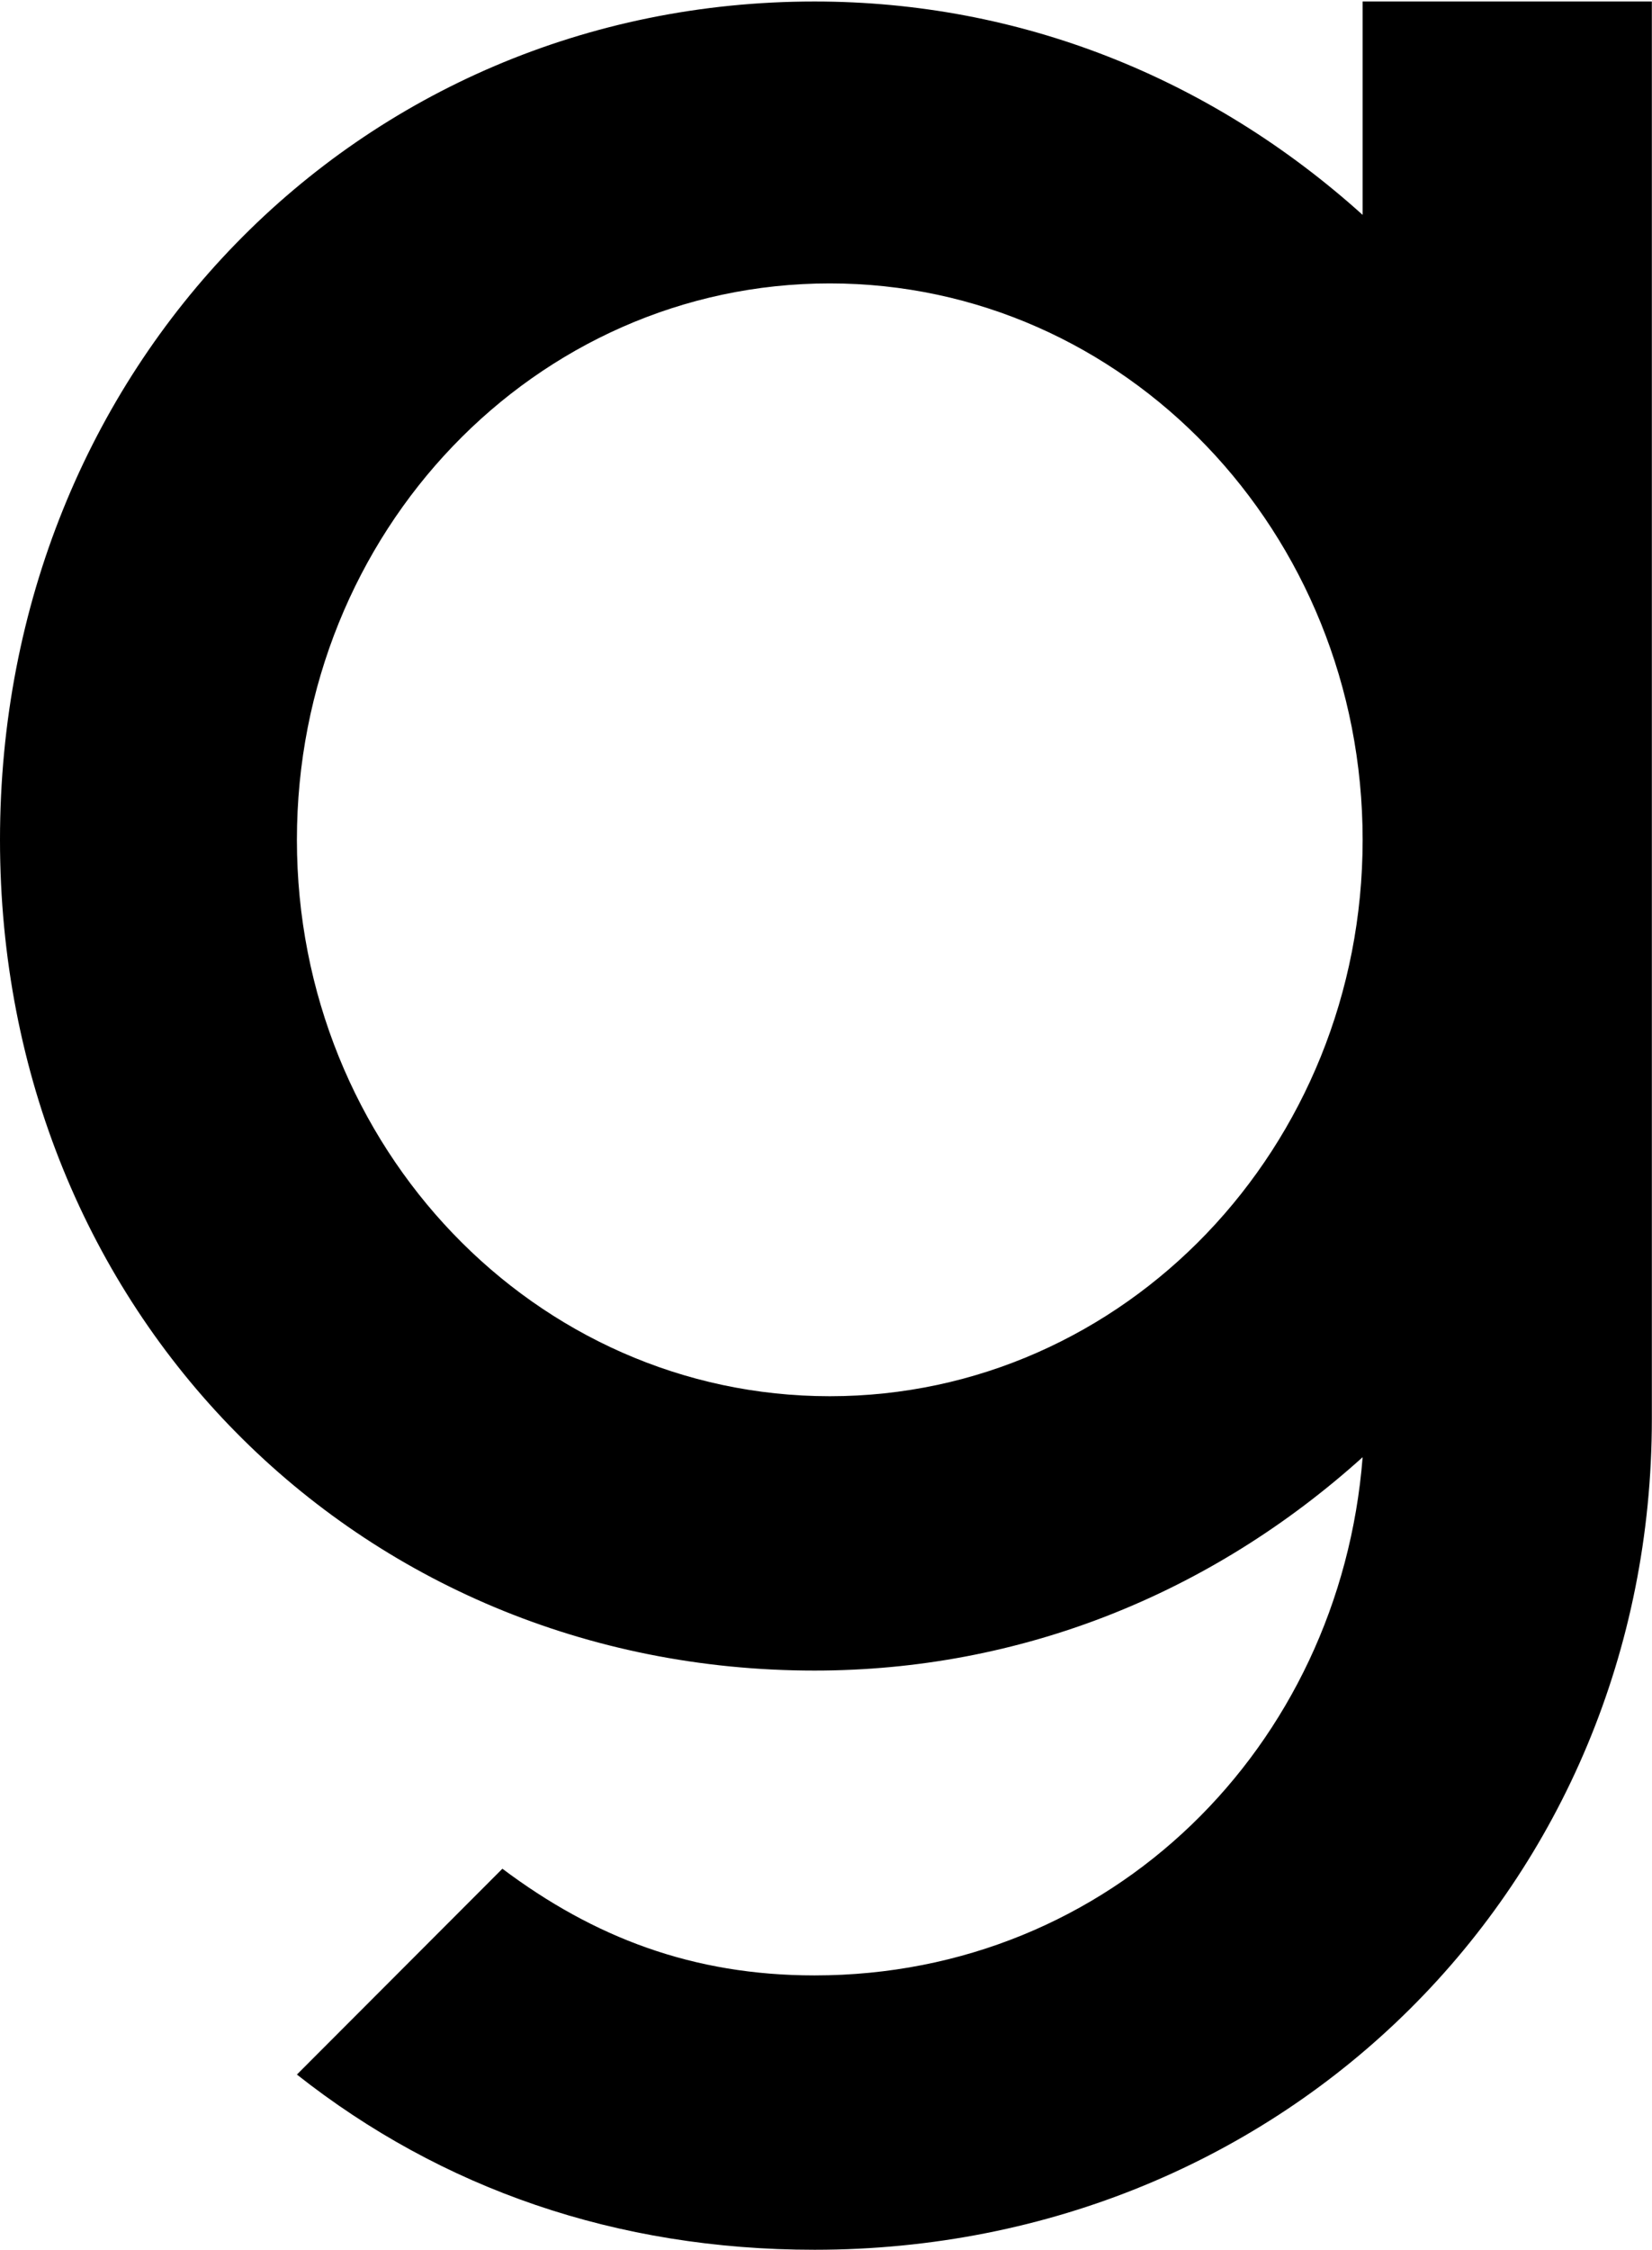
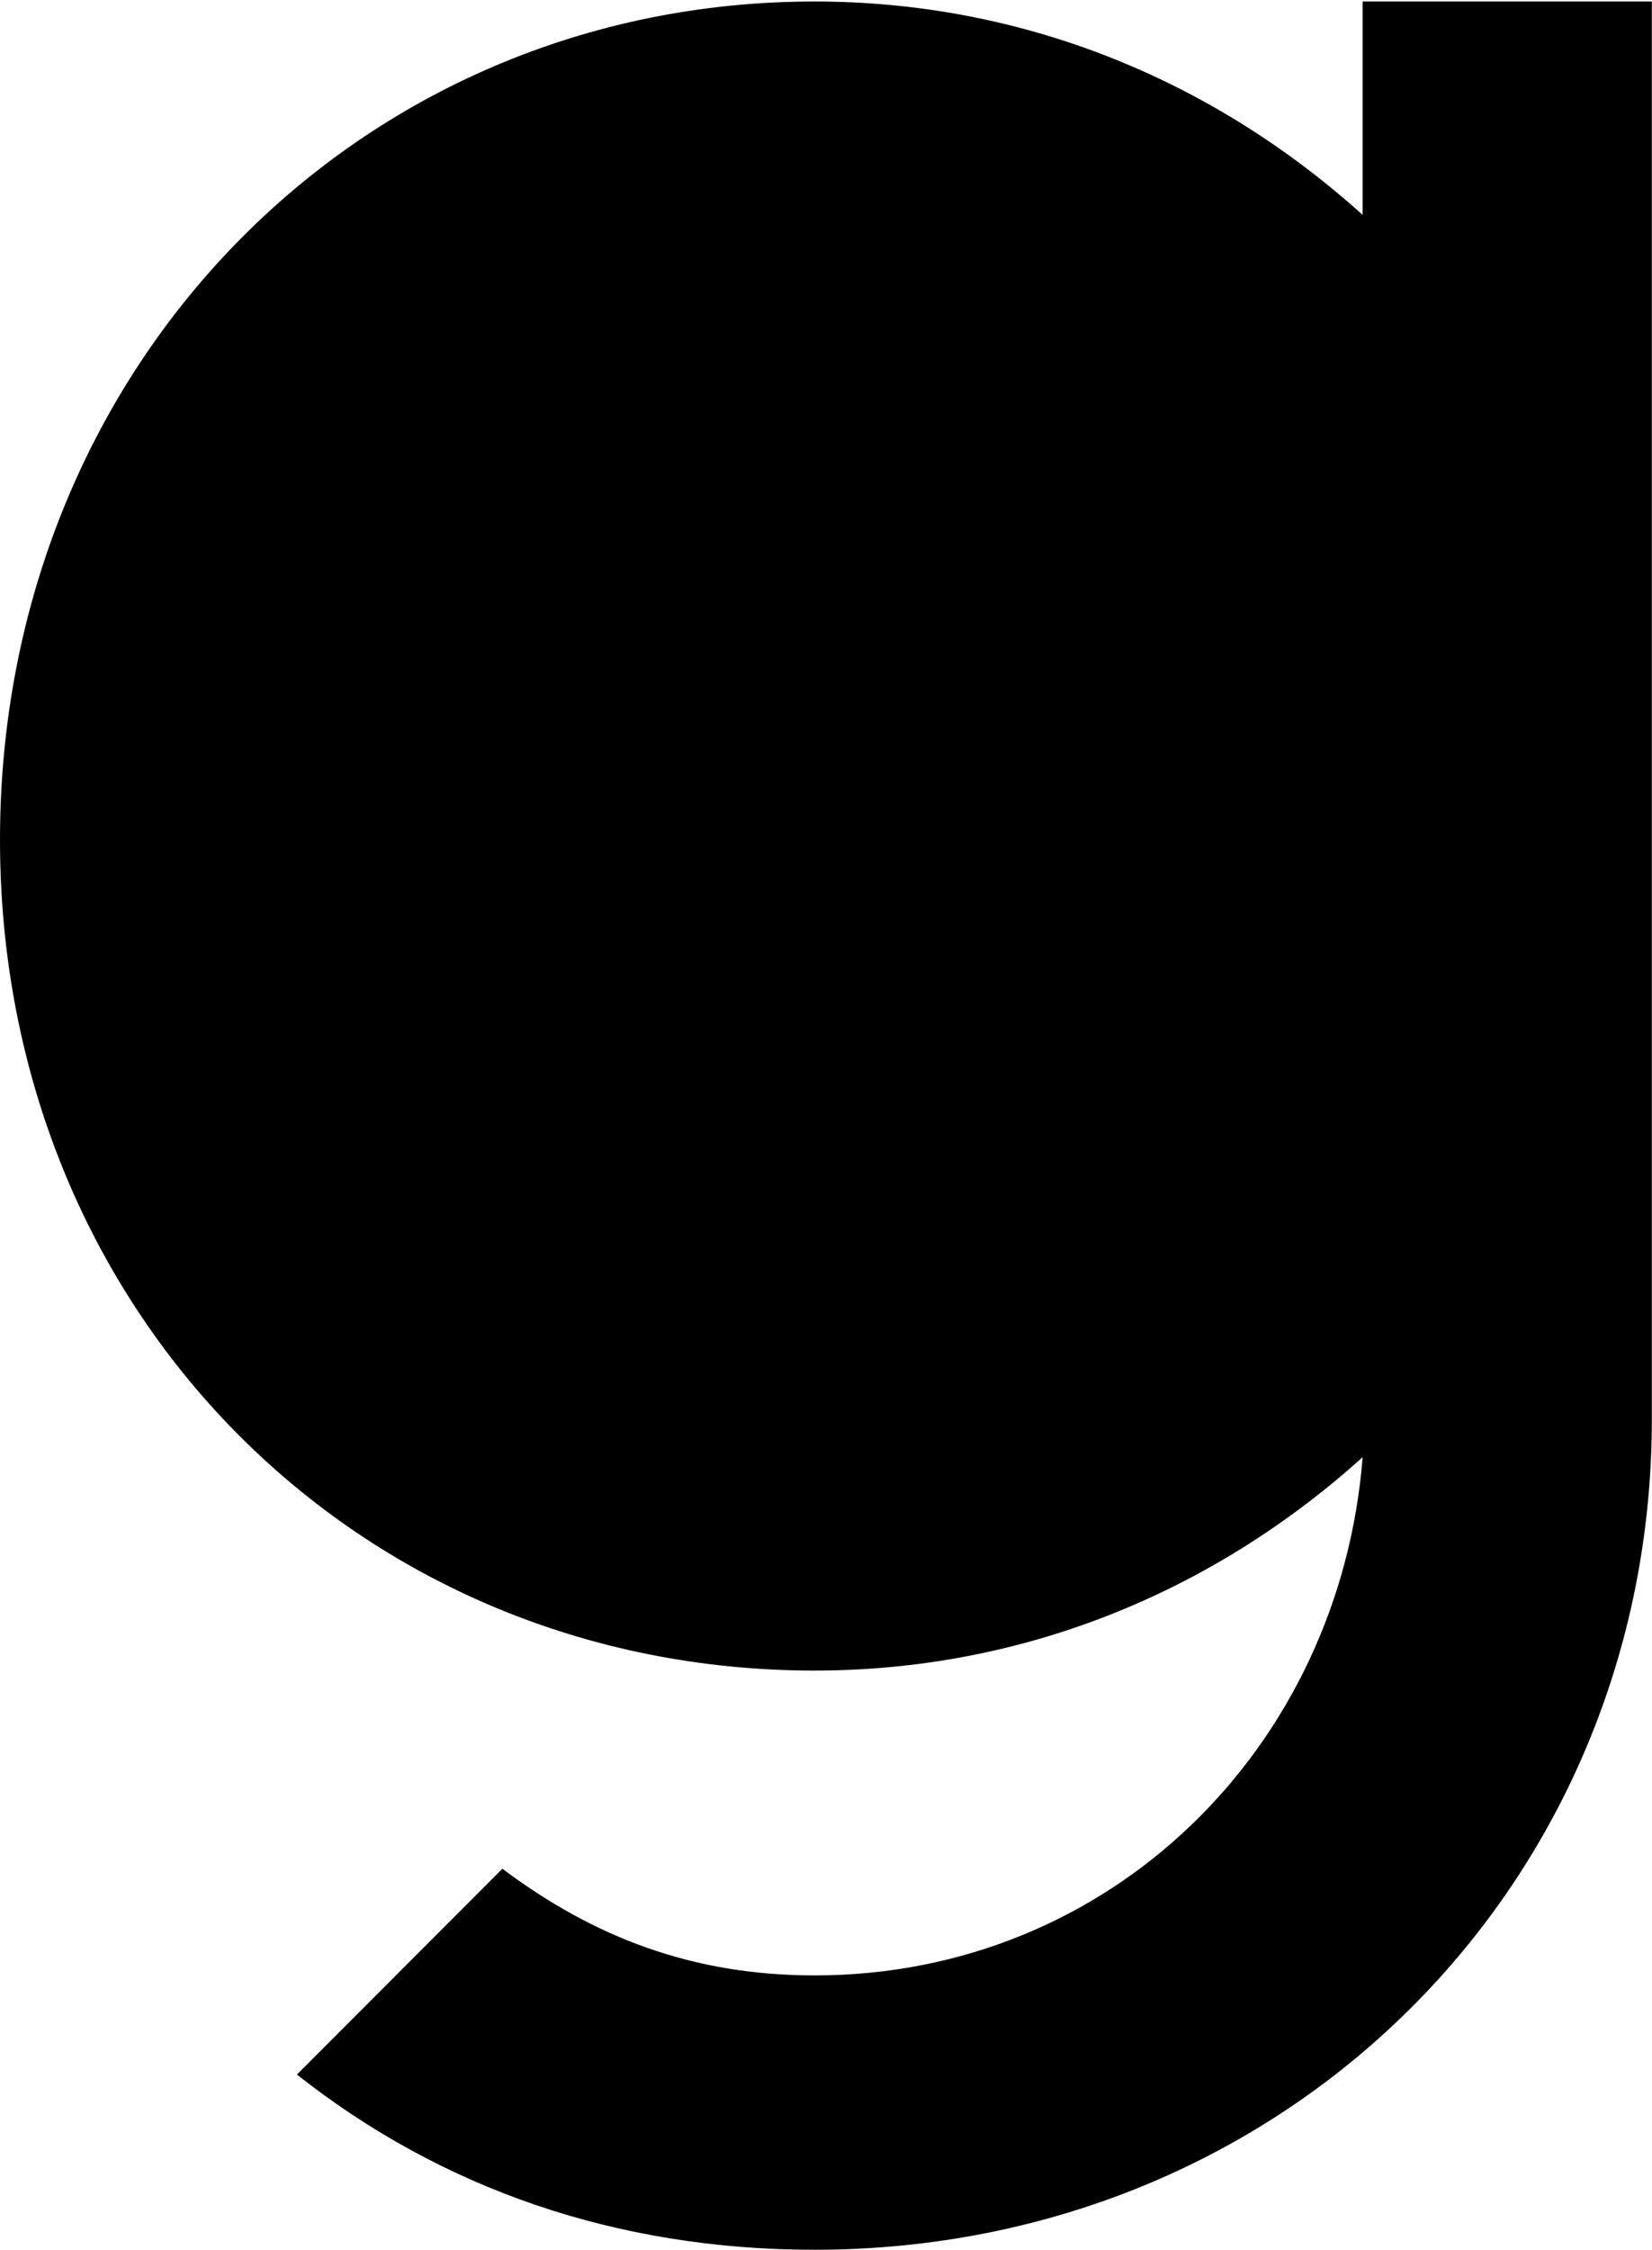
<svg xmlns="http://www.w3.org/2000/svg" version="1.2" viewBox="0 0 1095 1491" width="1095" height="1491">
  <title>grenke-logo-black-svg</title>
  <style>
		.s0 { fill: #000000 } 
	</style>
-   <path id="Layer" fill-rule="evenodd" class="s0" d="m903.2 1h191.7v939.3c0 308.1-242.2 550.5-555 550.5-131.2 0-247.2-40.4-343.1-116.1l136.2-136.4c60.6 45.5 126.2 70.7 206.9 70.7 196.8 0 348.2-151.5 363.3-343.4-100.9 90.9-227.1 141.4-363.3 141.4-302.7 0-539.9-237.4-539.9-550.5 0-313.1 237.2-555.5 539.9-555.5 136.2 0 262.4 50.5 363.3 141.4zm0 555.5c0-203.9-157.9-368.7-353.2-368.7-195.3 0-353.2 164.8-353.2 368.7 0 203.9 157.9 368.7 353.2 368.7 195.3 0 353.2-164.8 353.2-368.7z" />
+   <path id="Layer" fill-rule="evenodd" class="s0" d="m903.2 1h191.7v939.3c0 308.1-242.2 550.5-555 550.5-131.2 0-247.2-40.4-343.1-116.1l136.2-136.4c60.6 45.5 126.2 70.7 206.9 70.7 196.8 0 348.2-151.5 363.3-343.4-100.9 90.9-227.1 141.4-363.3 141.4-302.7 0-539.9-237.4-539.9-550.5 0-313.1 237.2-555.5 539.9-555.5 136.2 0 262.4 50.5 363.3 141.4zm0 555.5z" />
</svg>